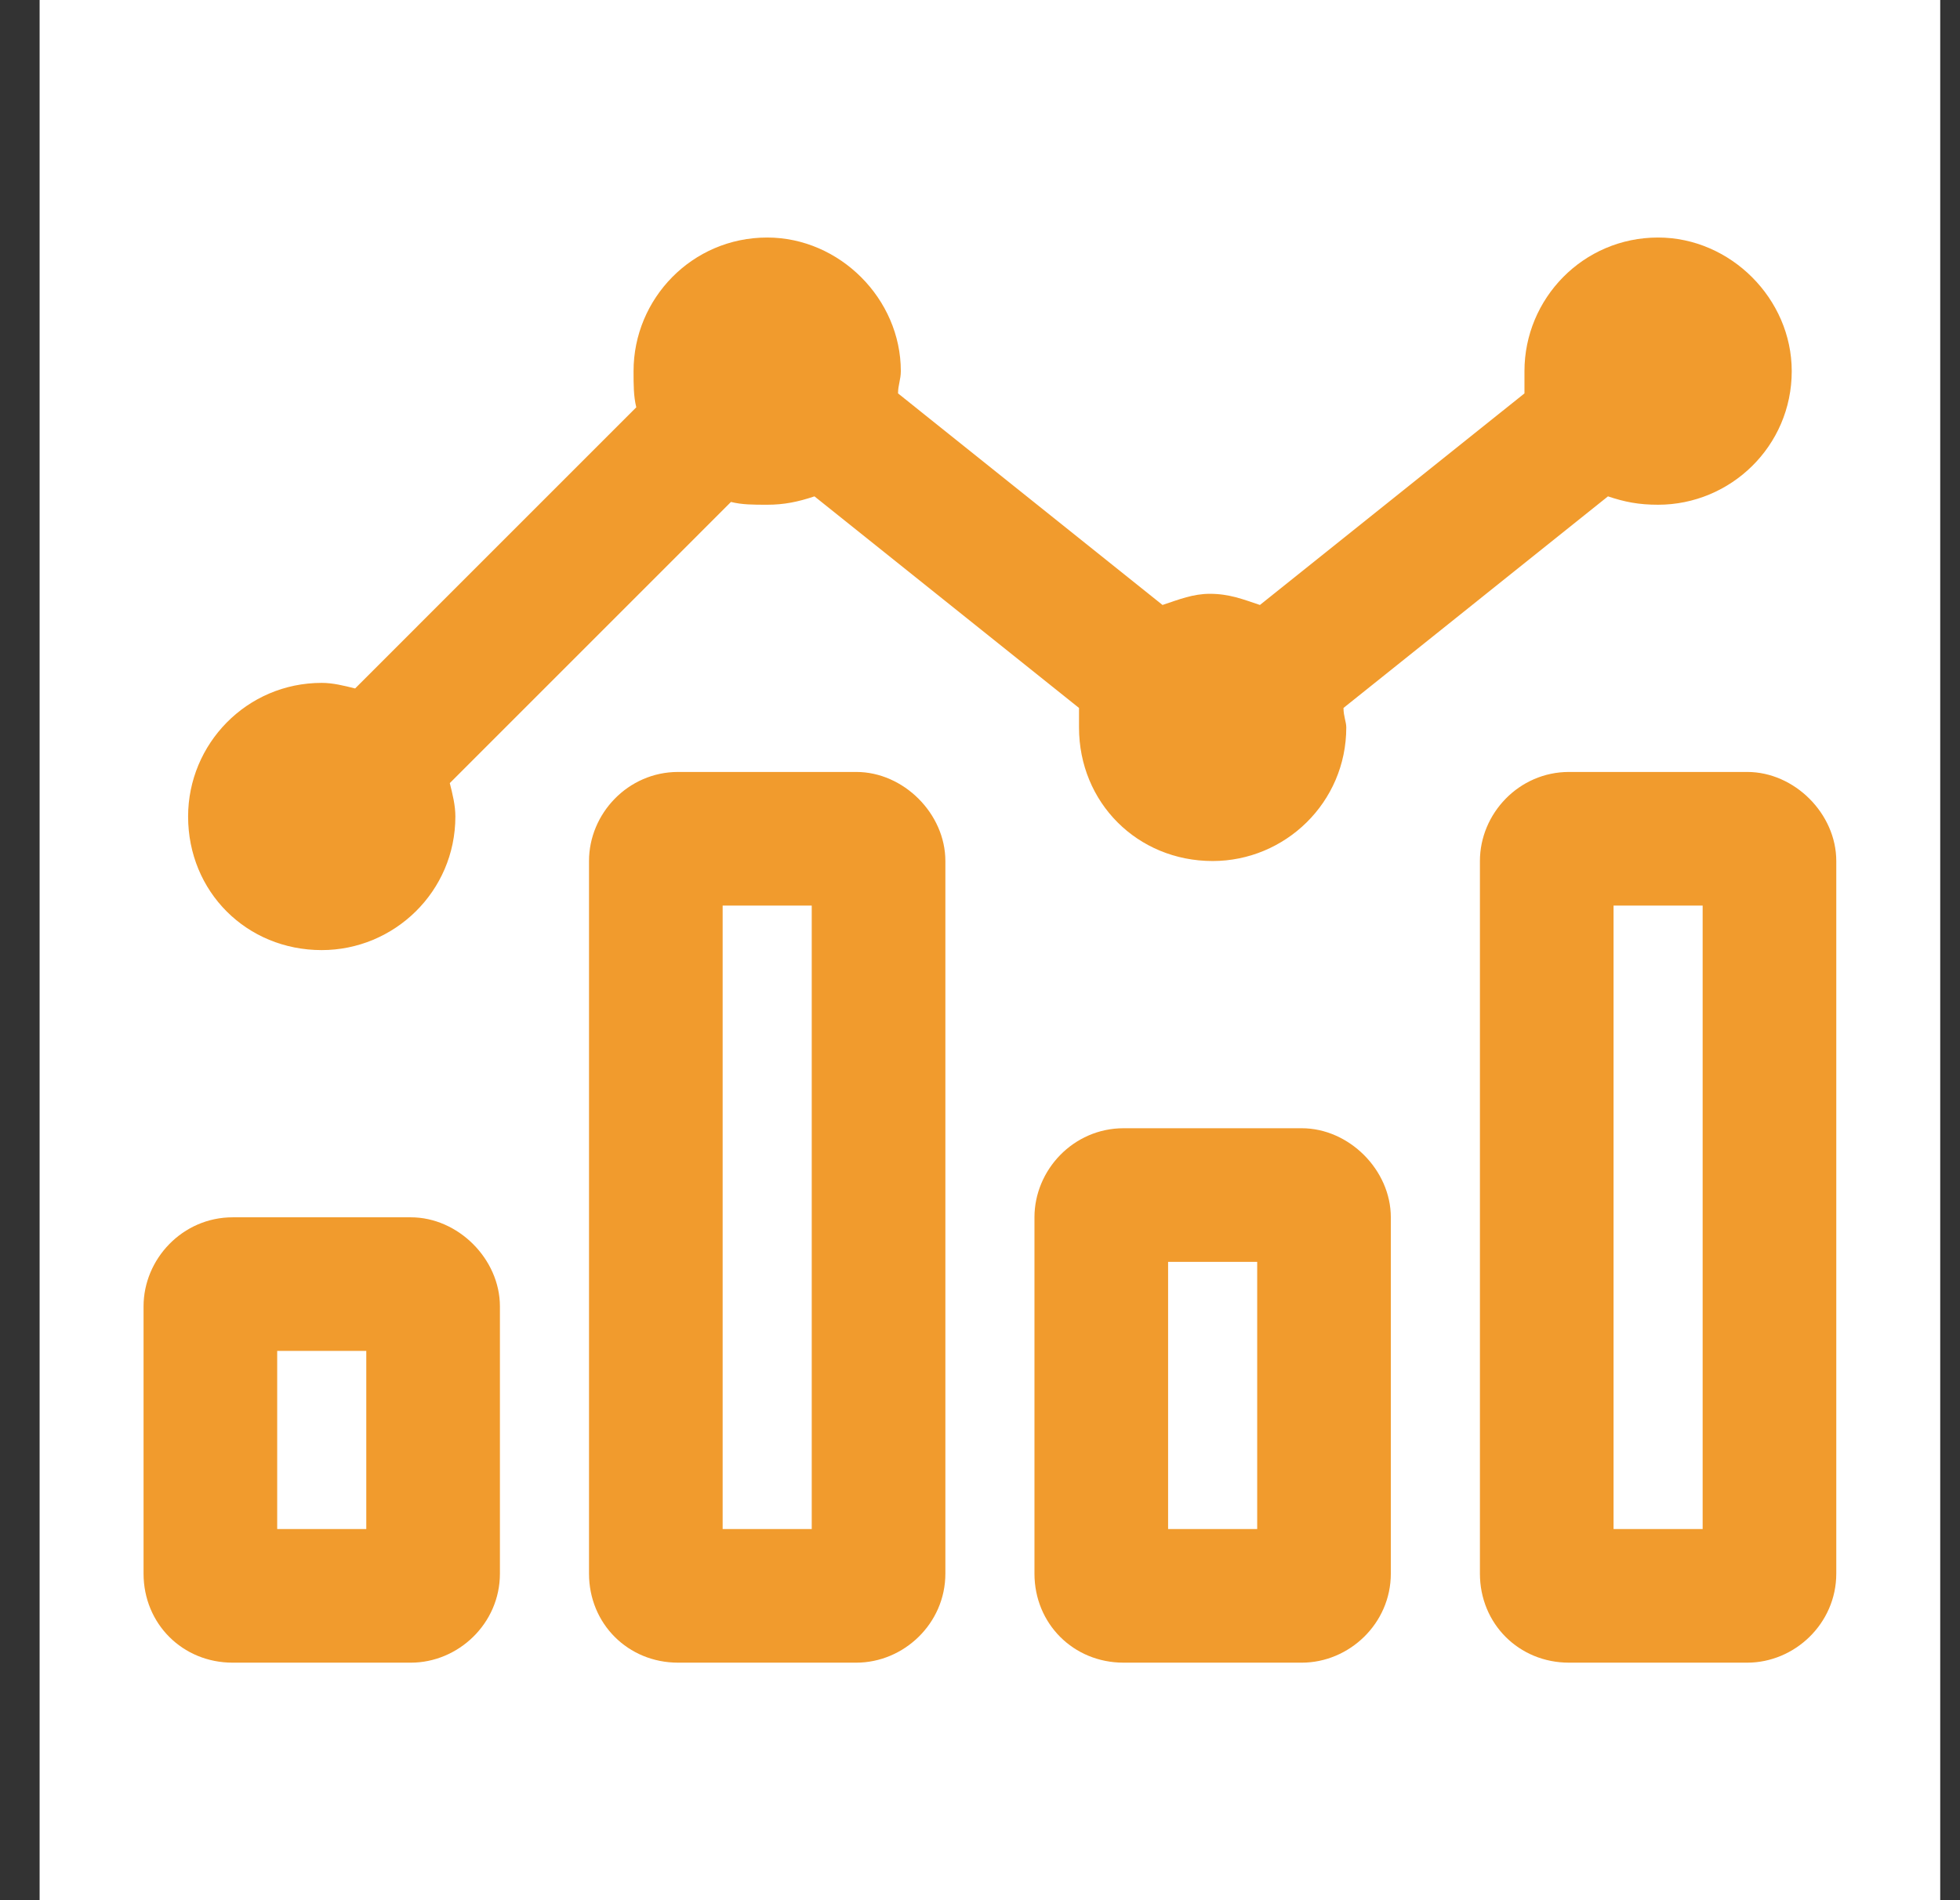
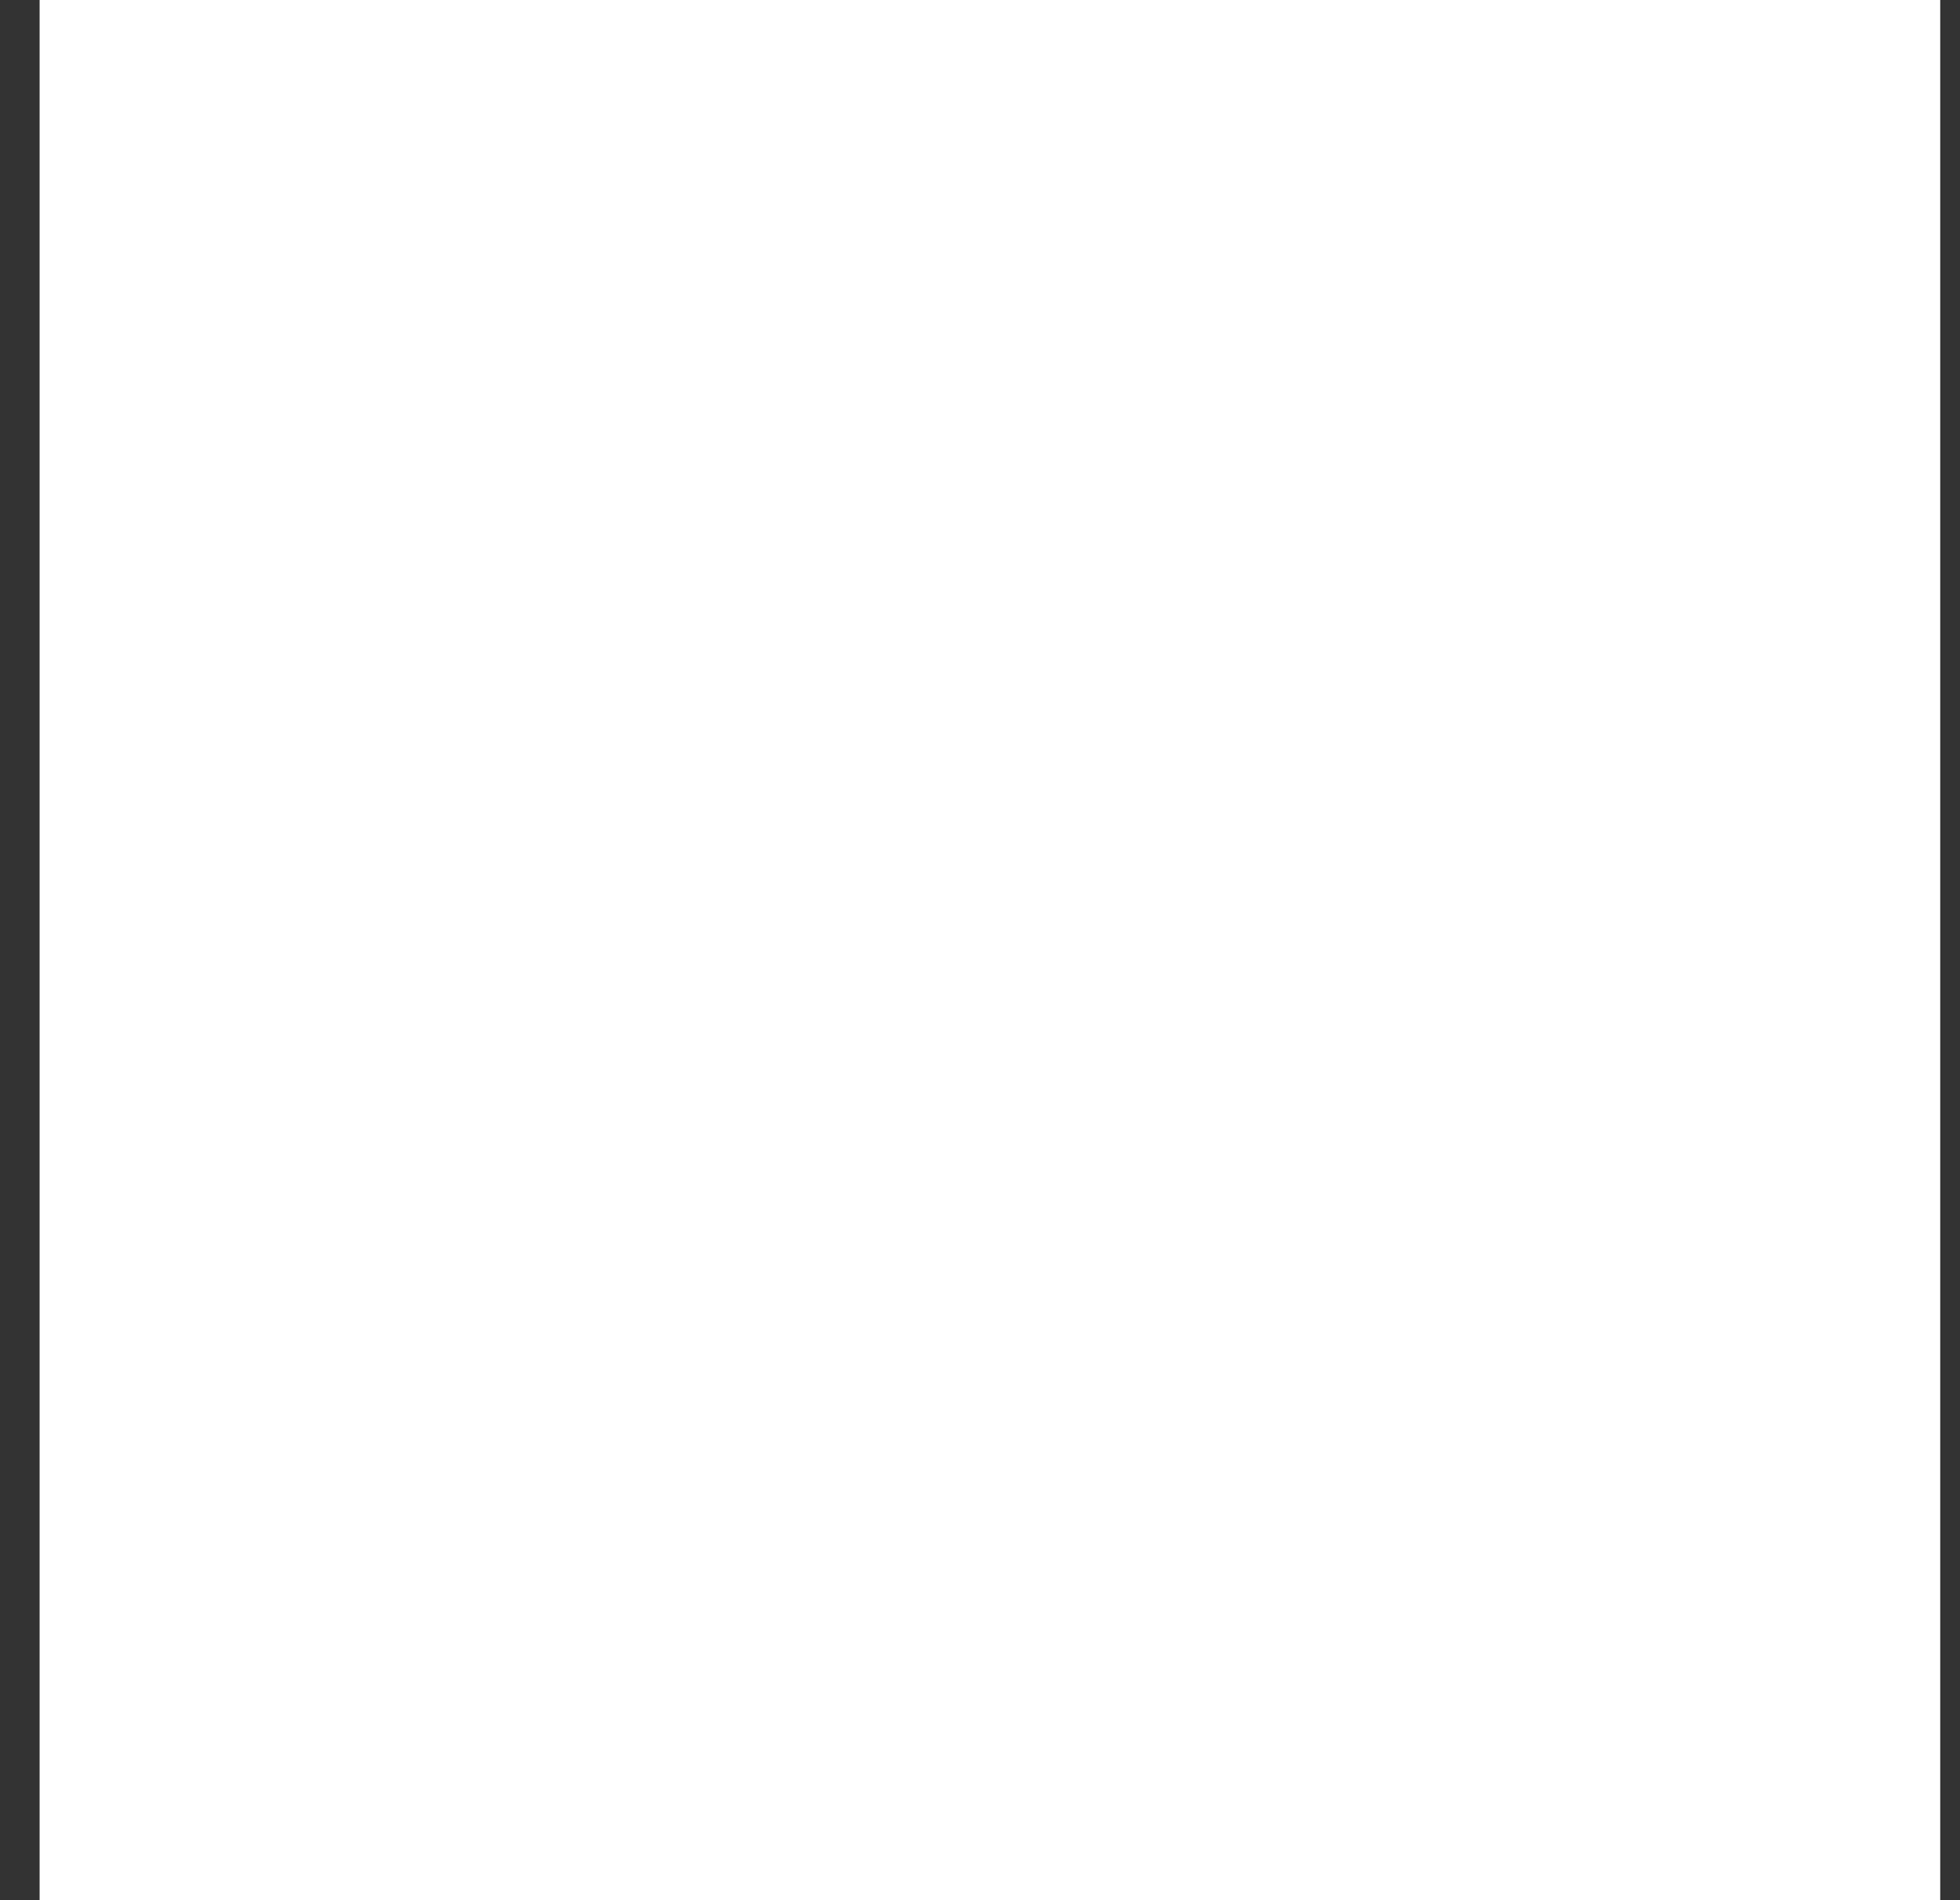
<svg xmlns="http://www.w3.org/2000/svg" width="33" height="32" viewBox="0 0 33 32" fill="none">
  <rect x="0" y="0" width="33" height="32" fill="#333333" stroke="none" />
  <rect width="32" height="32" transform="translate(0.667)" fill="white" />
-   <path d="M21.917 19H18.917C18.073 19 17.417 19.703 17.417 20.5V26.5C17.417 27.344 18.073 28 18.917 28H21.917C22.713 28 23.417 27.344 23.417 26.5V20.5C23.417 19.703 22.713 19 21.917 19ZM21.167 25.75H19.667V21.25H21.167V25.75ZM29.417 13H26.417C25.573 13 24.917 13.703 24.917 14.5V26.5C24.917 27.344 25.573 28 26.417 28H29.417C30.213 28 30.917 27.344 30.917 26.5V14.5C30.917 13.703 30.213 13 29.417 13ZM28.667 25.75H27.167V15.25H28.667V25.75ZM14.417 13H11.417C10.573 13 9.917 13.703 9.917 14.5V26.5C9.917 27.344 10.573 28 11.417 28H14.417C15.213 28 15.917 27.344 15.917 26.5V14.5C15.917 13.703 15.213 13 14.417 13ZM13.667 25.75H12.167V15.25H13.667V25.75ZM6.917 20.5H3.917C3.073 20.5 2.417 21.203 2.417 22V26.5C2.417 27.344 3.073 28 3.917 28H6.917C7.713 28 8.417 27.344 8.417 26.5V22C8.417 21.203 7.713 20.5 6.917 20.5ZM6.167 25.75H4.667V22.75H6.167V25.75ZM5.417 16C6.635 16 7.667 15.016 7.667 13.75C7.667 13.562 7.62 13.375 7.573 13.188L12.307 8.453C12.495 8.5 12.682 8.5 12.917 8.5C13.198 8.5 13.432 8.453 13.713 8.359L18.167 11.922C18.167 12.062 18.167 12.156 18.167 12.25C18.167 13.516 19.151 14.5 20.417 14.5C21.635 14.5 22.667 13.516 22.667 12.25C22.667 12.156 22.62 12.062 22.62 11.922L27.073 8.359C27.354 8.453 27.588 8.5 27.917 8.5C29.135 8.5 30.167 7.516 30.167 6.25C30.167 5.031 29.135 4 27.917 4C26.651 4 25.667 5.031 25.667 6.25C25.667 6.391 25.667 6.484 25.667 6.625L21.213 10.188C20.932 10.094 20.698 10 20.37 10C20.088 10 19.854 10.094 19.573 10.188L15.12 6.625C15.12 6.484 15.167 6.391 15.167 6.25C15.167 5.031 14.135 4 12.917 4C11.651 4 10.667 5.031 10.667 6.25C10.667 6.484 10.667 6.672 10.713 6.859L5.979 11.594C5.792 11.547 5.604 11.5 5.417 11.5C4.151 11.5 3.167 12.531 3.167 13.75C3.167 15.016 4.151 16 5.417 16Z" fill="#F19B2D" />
</svg>